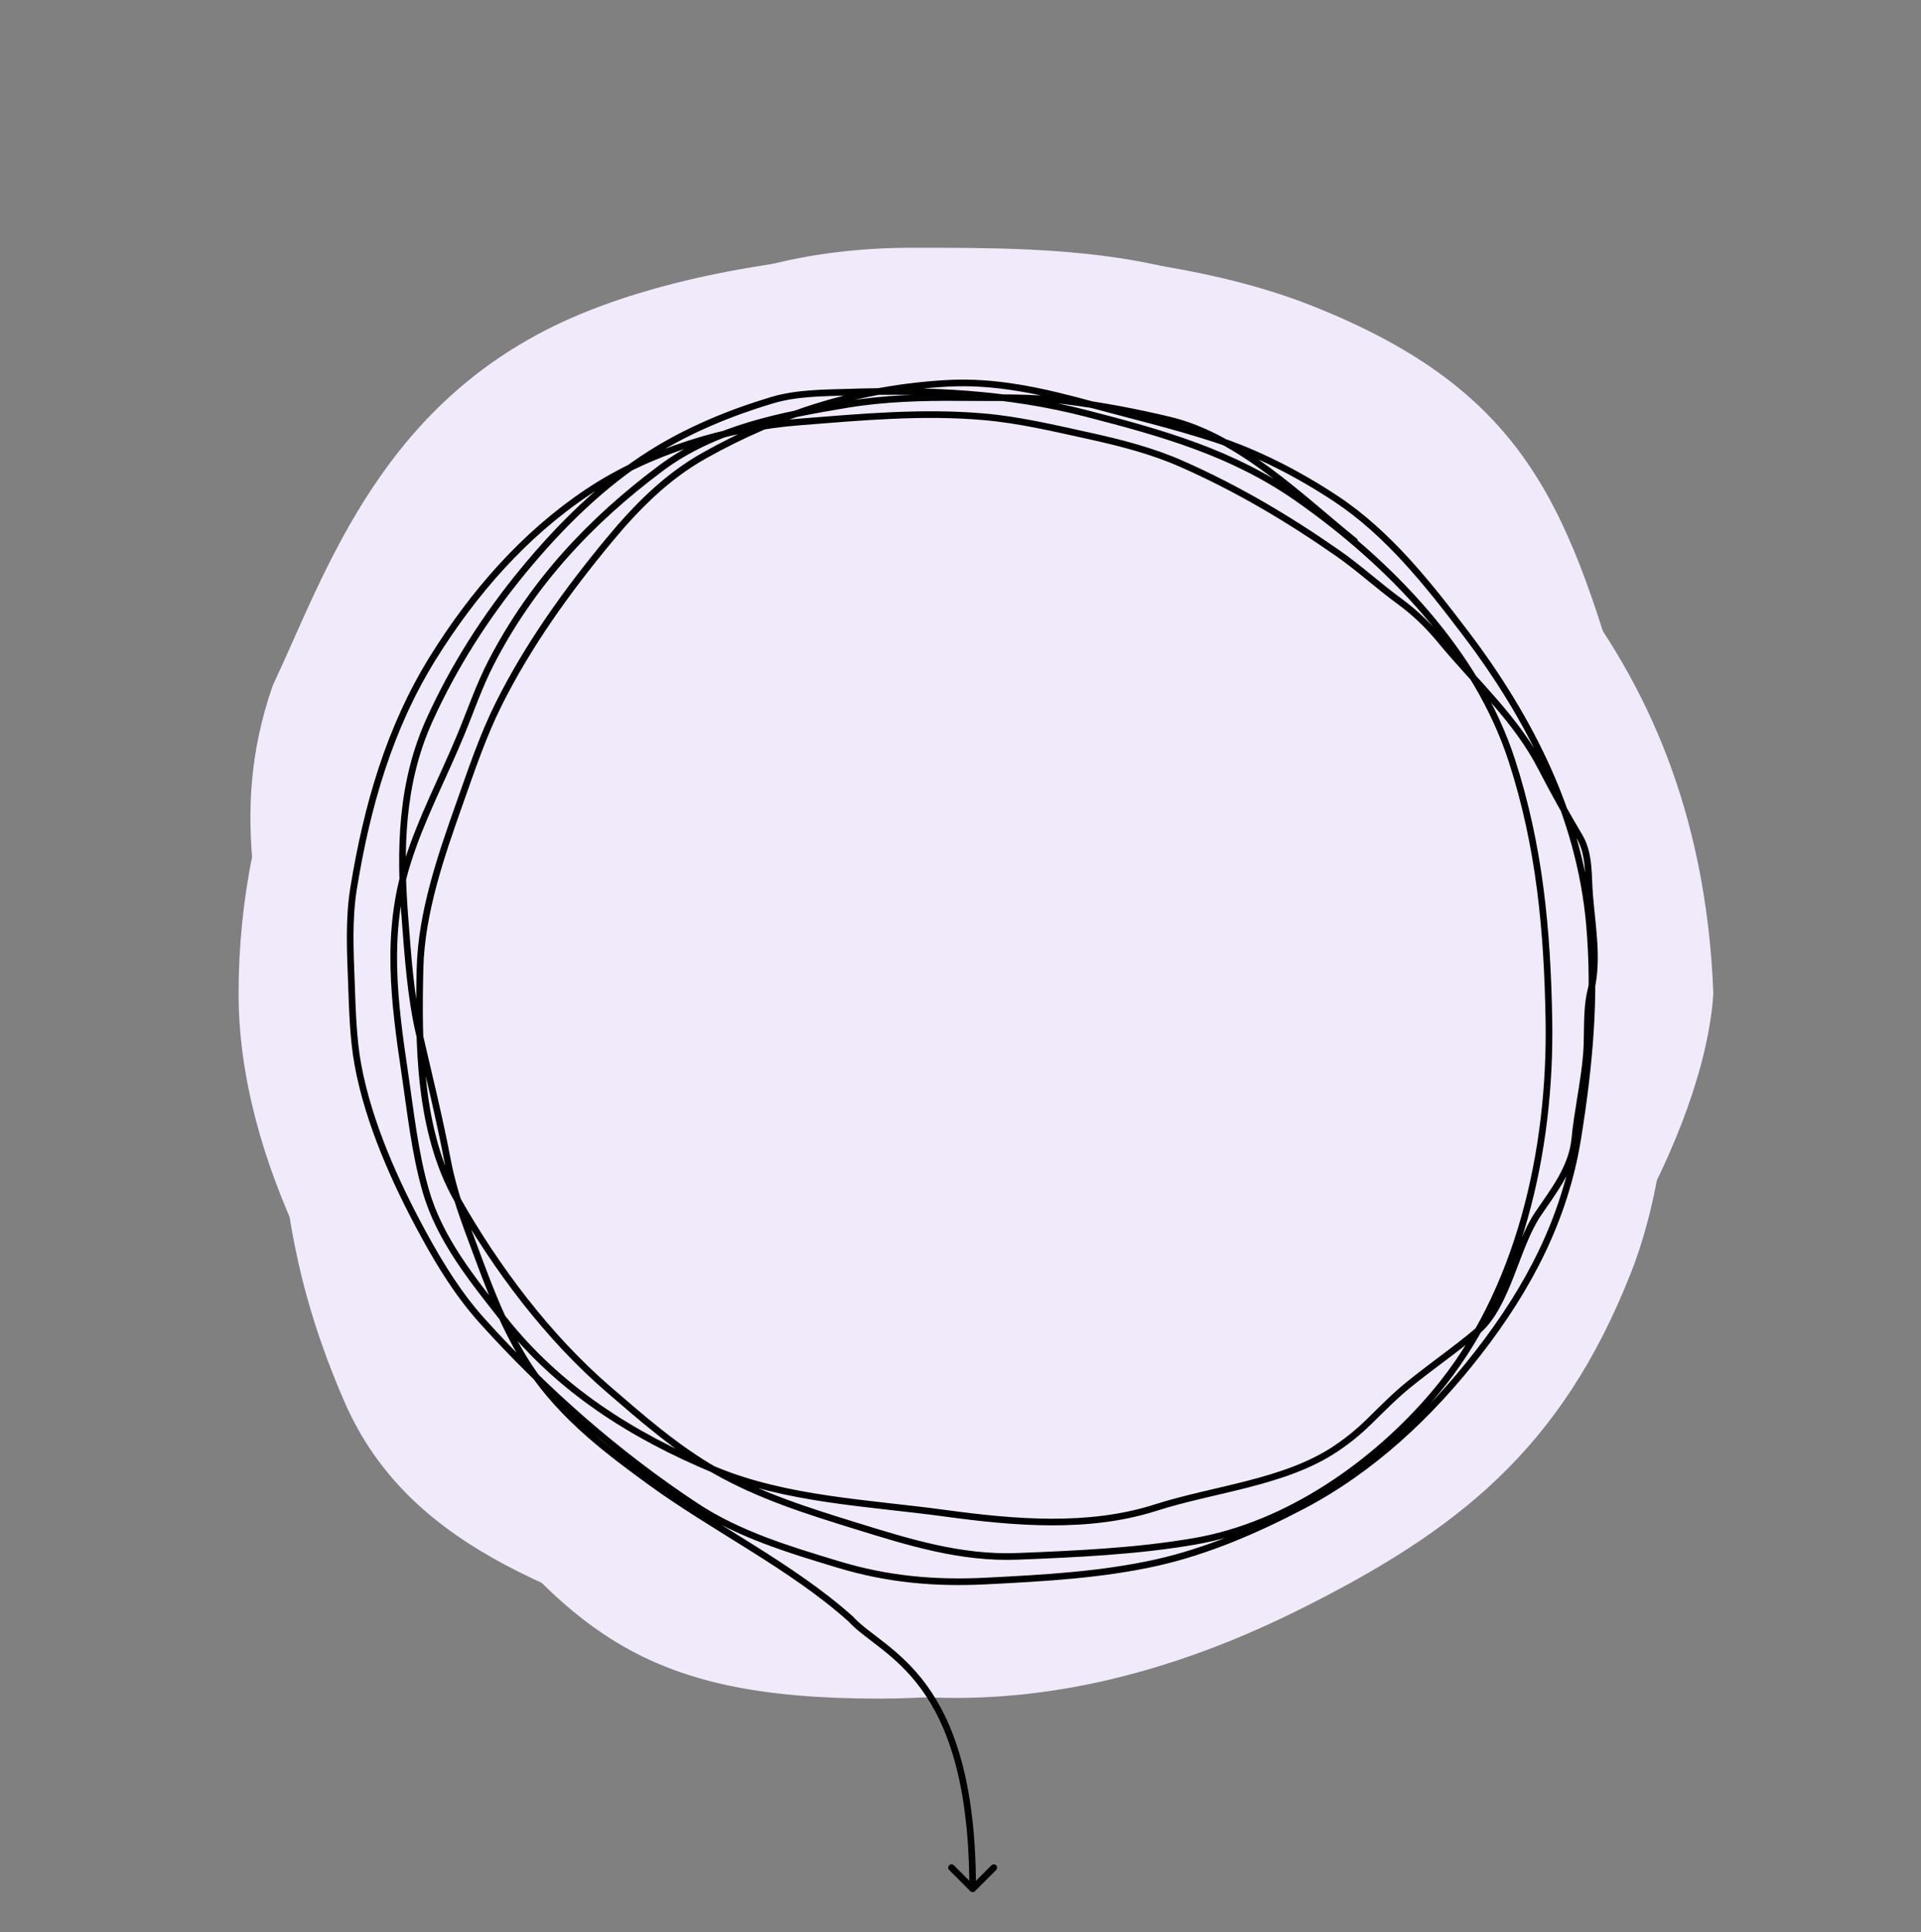
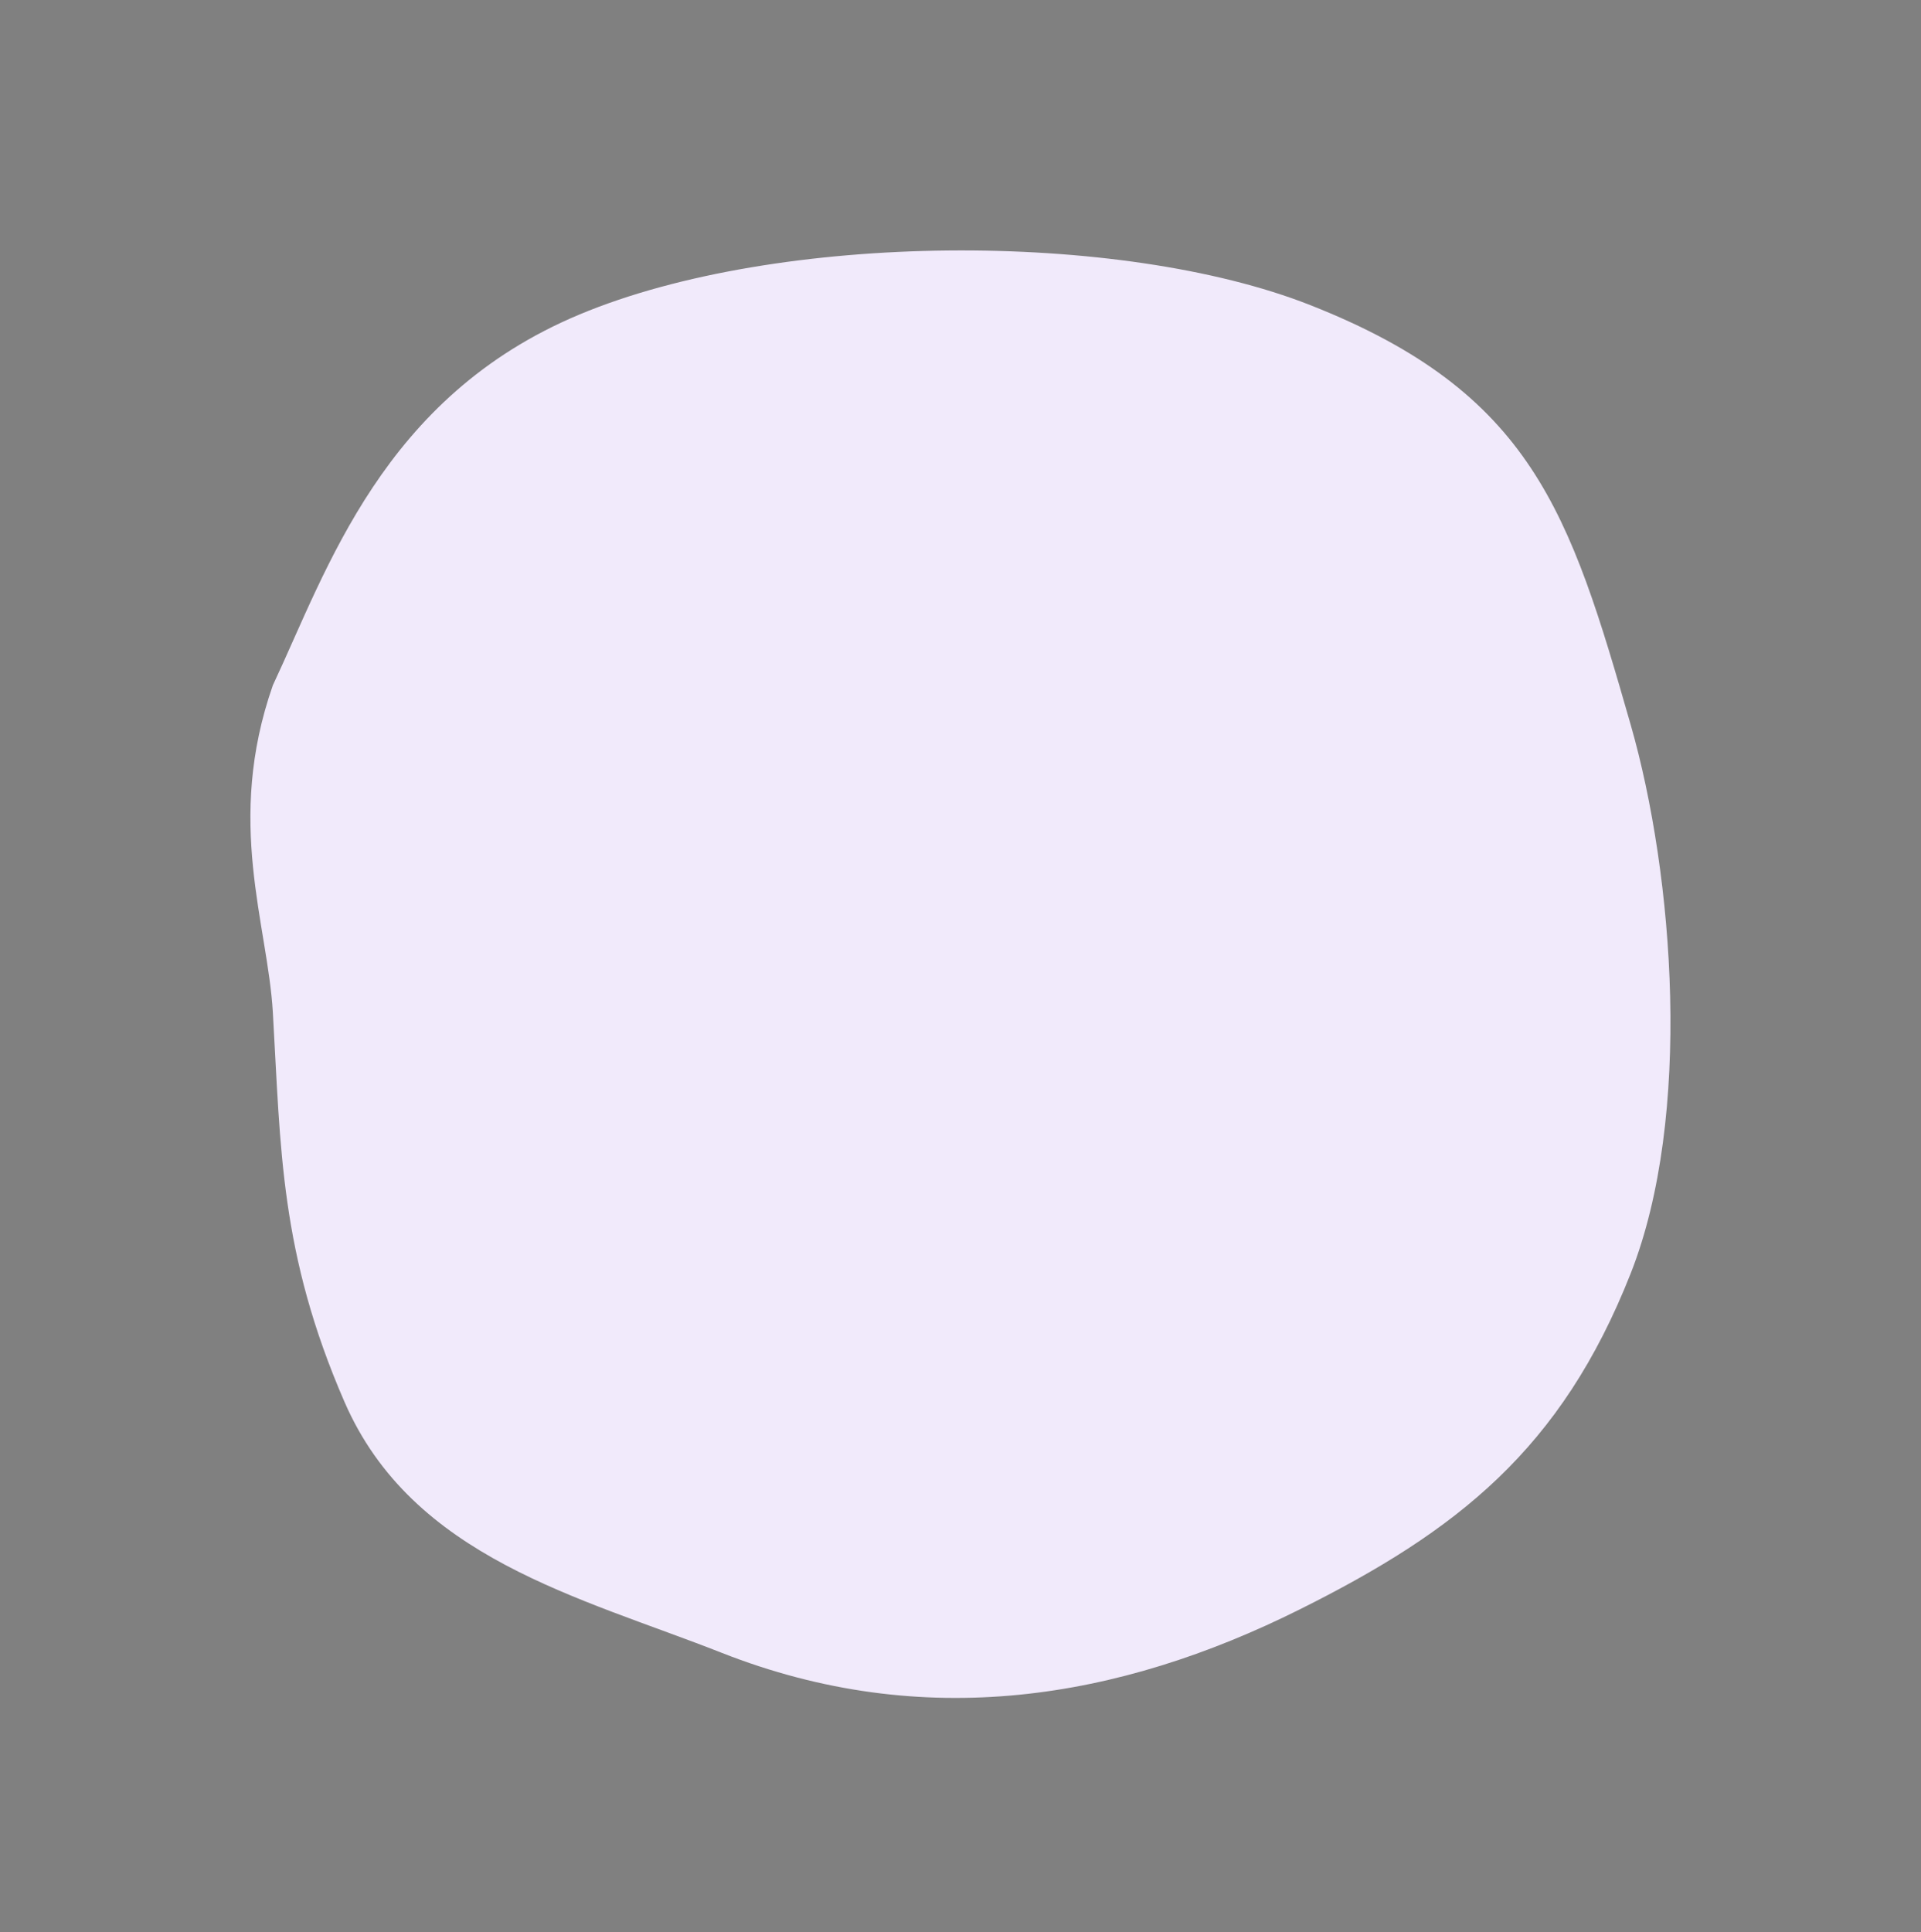
<svg xmlns="http://www.w3.org/2000/svg" width="524" height="527" viewBox="0 0 524 527" fill="none">
  <rect x="0" y="0" width="524" height="527" fill="#808080" stroke="none" />
-   <path d="M467.357 270.974C464.947 308.212 433.237 366.012 386.72 408.012C345.807 444.952 291.7 463.28 239.716 463.28C174.646 463.28 155.072 444.839 118.308 396.913C92.309 363.021 65.078 316.99 65.078 270.974C65.078 219.24 86.216 171.614 118.308 135.975C155.124 95.088 189.651 67.569 249.003 67.569C290.515 67.569 336.209 67.569 368.147 99.507C400.084 131.445 463.507 170.631 467.357 270.974Z" fill="#F1EAFB" />
  <path d="M74.428 186.904C89.293 155.32 104.362 108.226 158.075 85.771C212.285 63.107 305.485 62.763 357.402 83.214C417.945 107.062 428.193 139.692 444.835 197.758C456.603 238.82 461.699 304.439 444.834 347.253C425.874 395.388 397.378 417.592 354.458 438.989C305.218 463.538 252.03 472.52 196.808 450.768C158.184 435.554 112.494 424.958 93.973 382.362C76.339 341.807 76.59 313.391 74.428 276.13C73.028 251.998 61.381 224.156 74.428 186.904Z" fill="#F1EAFB" />
-   <path d="M368.92 148.283C369.309 148.598 369.88 148.537 370.194 148.148C370.509 147.759 370.448 147.188 370.059 146.874L369.49 147.579L368.92 148.283ZM319.045 114.579L318.834 115.46L319.045 114.579ZM291.089 109.415L290.976 110.314L291.089 109.415ZM261.743 108.436L261.735 109.342L261.743 108.436ZM230.942 110.336L231.091 111.23L230.942 110.336ZM180.381 127.623L180.922 128.349L180.381 127.623ZM133.981 180.692L133.176 180.276L133.981 180.692ZM125.668 200.448L124.83 200.102L125.668 200.448ZM111.138 235.271L110.274 235L111.138 235.271ZM110.428 292.744L109.532 292.877L110.428 292.744ZM116.124 324.742L115.253 324.991L116.124 324.742ZM137.221 359.602L137.934 359.042L137.221 359.602ZM194.897 400.892L195.246 400.056L194.897 400.892ZM257.805 412.724L257.928 411.827L257.805 412.724ZM315.214 411.197L314.937 410.334L315.214 411.197ZM364.393 395.101L363.889 394.349L364.393 395.101ZM381.614 379.891L382.218 380.566L381.614 379.891ZM403.213 362.868L402.616 362.186L403.213 362.868ZM419.52 331.105L418.77 330.596L419.52 331.105ZM429.57 310.614L430.472 310.701L429.57 310.614ZM432.714 287.864L431.811 287.785L432.714 287.864ZM433.965 270.047L434.845 270.265L433.965 270.047ZM430.859 228.201L431.639 227.739L430.859 228.201ZM420.405 209.361L419.6 209.777L420.405 209.361ZM393.009 174.735L392.309 175.311L393.009 174.735ZM381.614 163.894L382.149 163.163L381.614 163.894ZM364.928 150.891L365.446 150.147L364.928 150.891ZM322.225 126.478L322.59 125.649L322.59 125.649L322.225 126.478ZM296.877 118.828L297.071 117.943L296.877 118.828ZM268.361 113.671L268.439 112.769L268.361 113.671ZM160.302 134.212L159.799 133.459L160.302 134.212ZM118.039 179.517L118.809 179.995L118.039 179.517ZM96.468 242.182L97.363 242.328L96.468 242.182ZM95.86 268.172L96.765 268.139L95.86 268.172ZM97.597 290.24L96.705 290.401L97.597 290.24ZM115.528 336.638L114.732 337.073L115.528 336.638ZM131.598 360.344L132.271 359.738L131.598 360.344ZM189.767 410.753L190.266 409.997L189.767 410.753ZM228.626 426.684L228.363 427.551L228.626 426.684ZM269.053 431.202L269.007 430.298L269.053 431.202ZM315.643 426.153L315.842 427.037L315.643 426.153ZM355.141 410.783L355.561 411.586L355.141 410.783ZM403.213 368.984L403.928 369.539L403.213 368.984ZM430.404 310.287L431.298 310.431L430.404 310.287ZM433.553 251.987L432.651 252.068L433.553 251.987ZM399.891 172.885L399.169 173.433L399.891 172.885ZM364.393 136.018L364.893 135.262L364.393 136.018ZM331.027 119.58L330.748 120.442L331.027 119.58ZM297.207 110.205L297.444 109.33L297.207 110.205ZM258.224 104.563L258.172 103.659L258.224 104.563ZM192.079 124.273L191.635 123.483L192.079 124.273ZM166.122 147.361L165.424 146.783L166.122 147.361ZM136.065 191.966L135.255 191.561L136.065 191.966ZM125.378 219.086L126.231 219.389L125.378 219.086ZM114.571 264.158L115.476 264.179L114.571 264.158ZM124.723 327.13L123.934 327.577L124.723 327.13ZM165.794 378.773L165.202 379.458L165.794 378.773ZM195.06 401.066L194.611 401.852L195.06 401.066ZM233.48 416.172L233.212 417.037L233.48 416.172ZM277.57 424.476L277.606 425.382L277.57 424.476ZM325.917 420.372L326.071 421.265L325.917 420.372ZM391.436 379.891L390.743 379.307L391.436 379.891ZM422.502 278.276L421.596 278.291L422.502 278.276ZM412.404 207.449L411.542 207.728L412.404 207.449ZM354.072 135.97L354.593 135.229L354.072 135.97ZM296.477 112.804L296.704 111.927L296.477 112.804ZM231.573 106.96L231.545 106.054L231.573 106.96ZM210.515 109.178L210.255 108.31L210.515 109.178ZM177.781 123.566L177.299 122.799L177.781 123.566ZM142.74 155.668L143.439 156.244L142.74 155.668ZM117.192 196.293L116.367 195.918L117.192 196.293ZM114.365 281.967L115.247 281.762L114.365 281.967ZM122.103 316.645L122.993 316.476L122.103 316.645ZM129.898 341.6L130.747 341.284L129.898 341.6ZM142.691 370.199L143.466 369.73L142.691 370.199ZM177.44 404.209L176.907 404.942L177.44 404.209ZM232.019 441.536L232.69 440.927L232.659 440.892L232.623 440.86L232.019 441.536ZM264.675 515.792C265.029 516.145 265.603 516.145 265.957 515.792L271.723 510.026C272.077 509.672 272.077 509.098 271.723 508.744C271.369 508.39 270.795 508.39 270.441 508.744L265.316 513.87L260.191 508.744C259.837 508.39 259.263 508.39 258.91 508.744C258.556 509.098 258.556 509.672 258.909 510.026L264.675 515.792ZM369.49 147.579L370.059 146.874C362.758 140.976 354.844 133.805 346.449 127.605C338.029 121.386 328.984 116.028 319.256 113.698L319.045 114.579L318.834 115.46C328.215 117.707 337.029 122.9 345.373 129.063C353.741 135.243 361.495 142.284 368.92 148.283L369.49 147.579ZM319.045 114.579L319.256 113.698C310.124 111.511 300.529 109.693 291.203 108.517L291.089 109.415L290.976 110.314C300.228 111.481 309.758 113.286 318.834 115.46L319.045 114.579ZM291.089 109.415L291.203 108.517C281.512 107.294 271.387 107.622 261.752 107.53L261.743 108.436L261.735 109.342C271.477 109.435 281.423 109.109 290.976 110.314L291.089 109.415ZM261.743 108.436L261.752 107.53C251.552 107.432 240.937 107.744 230.792 109.443L230.942 110.336L231.091 111.23C241.081 109.557 251.573 109.244 261.735 109.342L261.743 108.436ZM230.942 110.336L230.792 109.443C213.217 112.386 194.696 115.816 179.839 126.897L180.381 127.623L180.922 128.349C195.378 117.568 213.465 114.182 231.091 111.23L230.942 110.336ZM180.381 127.623L179.839 126.897C160.369 141.418 144.432 158.486 133.176 180.276L133.981 180.692L134.786 181.108C145.891 159.61 161.624 142.742 180.922 128.349L180.381 127.623ZM133.981 180.692L133.176 180.276C129.887 186.643 127.513 193.61 124.83 200.102L125.668 200.448L126.505 200.794C129.25 194.153 131.542 187.387 134.786 181.108L133.981 180.692ZM125.668 200.448L124.83 200.102C120.073 211.609 114.057 222.922 110.274 235L111.138 235.271L112.003 235.542C115.761 223.547 121.649 212.54 126.505 200.794L125.668 200.448ZM111.138 235.271L110.274 235C104.155 254.533 106.632 273.345 109.532 292.877L110.428 292.744L111.324 292.611C108.42 273.048 106.024 254.628 112.003 235.542L111.138 235.271ZM110.428 292.744L109.532 292.877C111.113 303.524 112.244 314.482 115.253 324.991L116.124 324.742L116.995 324.492C114.03 314.135 112.922 303.367 111.324 292.611L110.428 292.744ZM116.124 324.742L115.253 324.991C119.105 338.448 128.14 349.523 136.509 360.162L137.221 359.602L137.934 359.042C129.501 348.323 120.73 337.539 116.995 324.492L116.124 324.742ZM137.221 359.602L136.509 360.162C151.822 379.628 172.011 392.319 194.548 401.728L194.897 400.892L195.246 400.056C172.886 390.72 152.994 378.187 137.934 359.042L137.221 359.602ZM194.897 400.892L194.548 401.728C214.248 409.952 237.034 410.81 257.683 413.622L257.805 412.724L257.928 411.827C237.021 408.98 214.655 408.159 195.246 400.056L194.897 400.892ZM257.805 412.724L257.683 413.622C276.405 416.172 296.945 418.005 315.491 412.06L315.214 411.197L314.937 410.334C296.821 416.142 276.649 414.376 257.928 411.827L257.805 412.724ZM315.214 411.197L315.491 412.06C323.473 409.5 332.173 407.841 340.809 405.604C349.384 403.384 357.797 400.614 364.898 395.854L364.393 395.101L363.889 394.349C357.051 398.932 348.881 401.642 340.355 403.85C331.89 406.042 322.97 407.759 314.937 410.334L315.214 411.197ZM364.393 395.101L364.898 395.854C368.822 393.223 371.442 390.929 373.944 388.521C376.455 386.105 378.778 383.645 382.218 380.566L381.614 379.891L381.01 379.216C377.542 382.319 375.125 384.869 372.687 387.216C370.241 389.571 367.704 391.791 363.889 394.349L364.393 395.101ZM381.614 379.891L382.218 380.566C384.994 378.083 388.946 375.089 392.946 372.073C396.925 369.074 400.951 366.052 403.809 363.55L403.213 362.868L402.616 362.186C399.82 364.634 395.857 367.609 391.855 370.627C387.874 373.628 383.854 376.671 381.01 379.216L381.614 379.891ZM403.213 362.868L403.809 363.55C408.002 359.88 410.659 353.922 412.984 347.972C415.348 341.922 417.373 335.883 420.269 331.614L419.52 331.105L418.77 330.596C415.724 335.085 413.598 341.423 411.296 347.313C408.955 353.303 406.431 358.847 402.616 362.186L403.213 362.868ZM419.52 331.105L420.269 331.614C424.482 325.406 429.685 318.855 430.472 310.701L429.57 310.614L428.668 310.527C427.938 318.102 423.118 324.189 418.77 330.596L419.52 331.105ZM429.57 310.614L430.472 310.701C430.837 306.91 431.451 303.173 432.063 299.394C432.673 295.626 433.28 291.82 433.616 287.942L432.714 287.864L431.811 287.785C431.481 291.587 430.885 295.33 430.274 299.105C429.665 302.869 429.04 306.667 428.668 310.527L429.57 310.614ZM432.714 287.864L433.616 287.942C433.873 284.986 433.832 281.896 433.903 278.935C433.974 275.94 434.159 273.027 434.845 270.265L433.965 270.047L433.086 269.829C432.351 272.791 432.164 275.868 432.091 278.891C432.018 281.948 432.061 284.904 431.811 287.785L432.714 287.864ZM433.965 270.047L434.845 270.265C435.9 266.014 435.968 261.499 435.702 257.039C435.439 252.642 434.826 248.058 434.505 243.987L433.602 244.059L432.699 244.13C433.036 248.411 433.627 252.699 433.893 257.147C434.155 261.533 434.076 265.837 433.086 269.829L433.965 270.047ZM433.602 244.059L434.505 243.987C434.403 242.69 434.354 241.354 434.294 239.977C434.233 238.607 434.162 237.204 434.015 235.814C433.722 233.036 433.12 230.241 431.639 227.739L430.859 228.201L430.079 228.662C431.37 230.842 431.932 233.341 432.213 236.005C432.354 237.335 432.423 238.689 432.483 240.056C432.543 241.414 432.594 242.792 432.699 244.13L433.602 244.059ZM430.859 228.201L431.639 227.739C427.965 221.535 424.522 215.367 421.21 208.946L420.405 209.361L419.6 209.777C422.93 216.233 426.39 222.431 430.079 228.662L430.859 228.201ZM420.405 209.361L421.21 208.946C417.695 202.13 413.179 196.307 408.371 190.757C403.526 185.165 398.486 179.957 393.708 174.159L393.009 174.735L392.309 175.311C397.079 181.099 402.27 186.481 407.002 191.944C411.771 197.449 416.18 203.146 419.6 209.777L420.405 209.361ZM393.009 174.735L393.708 174.159C390.215 169.921 386.617 166.432 382.149 163.163L381.614 163.894L381.079 164.625C385.413 167.797 388.903 171.178 392.309 175.311L393.009 174.735ZM381.614 163.894L382.149 163.163C379.329 161.1 376.62 158.871 373.873 156.636C371.134 154.408 368.36 152.178 365.446 150.147L364.928 150.891L364.41 151.634C367.263 153.622 369.99 155.813 372.73 158.042C375.463 160.265 378.213 162.528 381.079 164.625L381.614 163.894ZM364.928 150.891L365.446 150.147C351.772 140.619 337.845 132.371 322.59 125.649L322.225 126.478L321.859 127.307C336.984 133.971 350.809 142.156 364.41 151.634L364.928 150.891ZM322.225 126.478L322.59 125.649C314.456 122.064 305.666 119.827 297.071 117.943L296.877 118.828L296.683 119.713C305.252 121.591 313.897 123.798 321.859 127.307L322.225 126.478ZM296.877 118.828L297.071 117.943C287.69 115.888 278.122 113.609 268.439 112.769L268.361 113.671L268.282 114.574C277.82 115.402 287.249 117.646 296.683 119.713L296.877 118.828ZM268.361 113.671L268.439 112.769C251.446 111.293 234.717 112.868 217.9 114.192L217.971 115.095L218.042 115.998C234.911 114.671 251.471 113.114 268.282 114.574L268.361 113.671ZM217.971 115.095L217.9 114.192C198.018 115.757 176.596 122.221 159.799 133.459L160.302 134.212L160.806 134.965C177.303 123.928 198.415 117.543 218.042 115.998L217.971 115.095ZM160.302 134.212L159.799 133.459C142.272 145.185 128.311 161.249 117.27 179.039L118.039 179.517L118.809 179.995C129.752 162.365 143.546 146.513 160.806 134.965L160.302 134.212ZM118.039 179.517L117.27 179.039C105.289 198.342 99.191 219.853 95.574 242.036L96.468 242.182L97.363 242.328C100.959 220.271 107.002 199.018 118.809 179.995L118.039 179.517ZM96.468 242.182L95.574 242.036C94.16 250.708 94.635 259.598 94.954 268.206L95.86 268.172L96.765 268.139C96.443 259.469 95.984 250.783 97.363 242.328L96.468 242.182ZM95.86 268.172L94.954 268.206C95.22 275.361 95.406 283.227 96.705 290.401L97.597 290.24L98.488 290.078C97.218 283.061 97.033 275.347 96.765 268.139L95.86 268.172ZM97.597 290.24L96.705 290.401C99.592 306.347 107.03 322.973 114.732 337.073L115.528 336.638L116.323 336.204C108.657 322.17 101.324 305.744 98.488 290.078L97.597 290.24ZM115.528 336.638L114.732 337.073C119.382 345.585 124.351 353.647 130.924 360.95L131.598 360.344L132.271 359.738C125.837 352.588 120.947 344.669 116.323 336.204L115.528 336.638ZM131.598 360.344L130.924 360.95C148.04 379.967 167.894 397.395 189.268 411.509L189.767 410.753L190.266 409.997C169.03 395.974 149.292 378.65 132.271 359.738L131.598 360.344ZM189.767 410.753L189.268 411.509C201.162 419.363 215.012 423.509 228.363 427.551L228.626 426.684L228.888 425.817C215.486 421.76 201.901 417.679 190.266 409.997L189.767 410.753ZM228.626 426.684L228.363 427.551C241.957 431.665 254.936 432.828 269.099 432.107L269.053 431.202L269.007 430.298C255.013 431.01 242.247 429.86 228.888 425.817L228.626 426.684ZM269.053 431.202L269.099 432.107C284.536 431.322 300.627 430.459 315.842 427.037L315.643 426.153L315.445 425.269C300.405 428.652 284.468 429.511 269.007 430.298L269.053 431.202ZM315.643 426.153L315.842 427.037C329.623 423.936 343.128 418.09 355.561 411.586L355.141 410.783L354.721 409.98C342.359 416.447 329.01 422.217 315.445 425.269L315.643 426.153ZM355.141 410.783L355.561 411.586C374.709 401.57 390.748 386.516 403.928 369.539L403.213 368.984L402.497 368.428C389.43 385.26 373.579 400.116 354.721 409.98L355.141 410.783ZM403.213 368.984L403.928 369.539C417.712 351.785 427.701 332.853 431.298 310.431L430.404 310.287L429.509 310.143C425.974 332.182 416.155 350.836 402.497 368.428L403.213 368.984ZM430.404 310.287L431.298 310.431C434.442 290.836 436.24 271.82 434.456 251.906L433.553 251.987L432.651 252.068C434.416 271.77 432.641 290.619 429.509 310.143L430.404 310.287ZM433.553 251.987L434.456 251.906C431.814 222.416 418.201 195.523 400.612 172.337L399.891 172.885L399.169 173.433C416.635 196.456 430.05 223.031 432.651 252.068L433.553 251.987ZM399.891 172.885L400.612 172.337C390.353 158.813 379.358 144.841 364.893 135.262L364.393 136.018L363.893 136.773C378.066 146.159 388.894 159.889 399.169 173.433L399.891 172.885ZM364.393 136.018L364.893 135.262C354.637 128.471 343.056 122.52 331.306 118.718L331.027 119.58L330.748 120.442C342.313 124.184 353.746 130.054 363.893 136.773L364.393 136.018ZM331.027 119.58L331.306 118.718C320.151 115.109 308.692 112.377 297.444 109.33L297.207 110.205L296.97 111.079C308.29 114.145 319.648 116.85 330.748 120.442L331.027 119.58ZM297.207 110.205L297.444 109.33C284.55 105.838 271.763 102.88 258.172 103.659L258.224 104.563L258.276 105.468C271.552 104.707 284.094 107.592 296.97 111.079L297.207 110.205ZM258.224 104.563L258.172 103.659C234.31 105.027 212.525 111.755 191.635 123.483L192.079 124.273L192.522 125.063C213.189 113.461 234.708 106.819 258.276 105.468L258.224 104.563ZM192.079 124.273L191.635 123.483C181.163 129.362 172.963 137.685 165.424 146.783L166.122 147.361L166.82 147.939C174.301 138.91 182.333 130.783 192.522 125.063L192.079 124.273ZM166.122 147.361L165.424 146.783C153.917 160.67 143.371 175.356 135.255 191.561L136.065 191.966L136.875 192.372C144.908 176.334 155.362 161.765 166.82 147.939L166.122 147.361ZM136.065 191.966L135.255 191.561C130.902 200.25 127.732 209.737 124.524 218.783L125.378 219.086L126.231 219.389C129.458 210.29 132.585 200.936 136.875 192.372L136.065 191.966ZM125.378 219.086L124.524 218.783C119.49 232.977 114.025 248.722 113.665 264.137L114.571 264.158L115.476 264.179C115.829 249.102 121.181 233.629 126.231 219.389L125.378 219.086ZM114.571 264.158L113.665 264.137C113.18 284.863 113.296 308.786 123.934 327.577L124.723 327.13L125.511 326.684C115.155 308.392 114.99 284.971 115.476 264.179L114.571 264.158ZM124.723 327.13L123.934 327.577C134.562 346.348 148.801 365.3 165.202 379.458L165.794 378.773L166.386 378.087C150.182 364.098 136.065 345.324 125.511 326.684L124.723 327.13ZM165.794 378.773L165.202 379.458C174.388 387.389 183.932 395.754 194.611 401.852L195.06 401.066L195.51 400.279C185.013 394.285 175.607 386.047 166.386 378.087L165.794 378.773ZM195.06 401.066L194.611 401.852C206.834 408.832 219.959 412.93 233.212 417.037L233.48 416.172L233.748 415.306C220.469 411.191 207.533 407.145 195.51 400.279L195.06 401.066ZM233.48 416.172L233.212 417.037C247.789 421.554 262.042 425.994 277.606 425.382L277.57 424.476L277.534 423.571C262.331 424.17 248.374 419.838 233.748 415.306L233.48 416.172ZM277.57 424.476L277.606 425.382C293.555 424.754 310.251 424.003 326.071 421.265L325.917 420.372L325.762 419.48C310.077 422.194 293.496 422.943 277.534 423.571L277.57 424.476ZM325.917 420.372L326.071 421.265C351.58 416.85 375.648 400.033 392.129 380.475L391.436 379.891L390.743 379.307C374.453 398.639 350.737 415.157 325.762 419.48L325.917 420.372ZM391.436 379.891L392.129 380.475C415.472 352.774 424.007 313.575 423.408 278.26L422.502 278.276L421.596 278.291C422.191 313.357 413.703 352.062 390.743 379.307L391.436 379.891ZM422.502 278.276L423.408 278.26C422.991 253.725 420.887 230.72 413.267 207.17L412.404 207.449L411.542 207.728C419.084 231.035 421.181 253.837 421.596 278.291L422.502 278.276ZM412.404 207.449L413.267 207.17C403.654 177.463 379.505 152.711 354.593 135.229L354.072 135.97L353.552 136.712C378.309 154.085 402.101 178.551 411.542 207.728L412.404 207.449ZM354.072 135.97L354.593 135.229C336.644 122.633 317.35 117.258 296.704 111.927L296.477 112.804L296.251 113.681C316.907 119.015 335.903 124.327 353.552 136.712L354.072 135.97ZM296.477 112.804L296.704 111.927C274.976 106.317 253.863 105.353 231.545 106.054L231.573 106.96L231.602 107.865C253.834 107.167 274.756 108.132 296.251 113.681L296.477 112.804ZM231.573 106.96L231.545 106.054C224.569 106.273 217.187 106.226 210.255 108.31L210.515 109.178L210.776 110.045C217.424 108.047 224.51 108.088 231.602 107.865L231.573 106.96ZM210.515 109.178L210.255 108.31C198.798 111.754 187.498 116.397 177.299 122.799L177.781 123.566L178.263 124.334C188.289 118.04 199.43 113.457 210.776 110.045L210.515 109.178ZM177.781 123.566L177.299 122.799C163.722 131.322 152.148 142.829 142.041 155.092L142.74 155.668L143.439 156.244C153.475 144.067 164.907 132.717 178.263 124.334L177.781 123.566ZM142.74 155.668L142.041 155.092C131.795 167.523 123.038 181.23 116.367 195.918L117.192 196.293L118.017 196.667C124.616 182.136 133.286 168.563 143.439 156.244L142.74 155.668ZM117.192 196.293L116.367 195.918C108.414 213.429 108.093 231.872 109.565 250.571L110.468 250.5L111.371 250.429C109.906 231.817 110.258 213.751 118.017 196.667L117.192 196.293ZM110.468 250.5L109.565 250.571C110.385 260.999 111.088 271.85 113.482 282.172L114.365 281.967L115.247 281.762C112.891 271.603 112.196 260.907 111.371 250.429L110.468 250.5ZM114.365 281.967L113.482 282.172C116.164 293.732 119.001 305.194 121.213 316.815L122.103 316.645L122.993 316.476C120.772 304.809 117.921 293.288 115.247 281.762L114.365 281.967ZM122.103 316.645L121.213 316.815C122.9 325.676 125.958 333.623 129.05 341.917L129.898 341.6L130.747 341.284C127.642 332.953 124.646 325.157 122.993 316.476L122.103 316.645ZM129.898 341.6L129.05 341.917C132.726 351.779 136.384 361.529 141.915 370.668L142.691 370.199L143.466 369.73C138.036 360.759 134.432 351.167 130.747 341.284L129.898 341.6ZM142.691 370.199L141.915 370.668C150.838 385.41 163.389 395.112 176.907 404.942L177.44 404.209L177.973 403.477C164.455 393.647 152.181 384.129 143.466 369.73L142.691 370.199ZM177.44 404.209L176.907 404.942C185.718 411.35 195.354 417.085 204.751 422.993C214.169 428.913 223.369 435.019 231.416 442.211L232.019 441.536L232.623 440.86C224.456 433.56 215.145 427.387 205.716 421.459C196.266 415.518 186.719 409.837 177.973 403.477L177.44 404.209ZM232.019 441.536L231.348 442.144C233.624 444.654 236.931 446.91 240.387 449.64C243.891 452.407 247.707 455.768 251.249 460.616C258.322 470.296 264.41 486.058 264.41 515.151L265.316 515.151L266.222 515.151C266.222 485.805 260.079 469.629 252.712 459.546C249.034 454.513 245.078 451.036 241.51 448.218C237.895 445.363 234.832 443.288 232.69 440.927L232.019 441.536Z" fill="black" />
</svg>